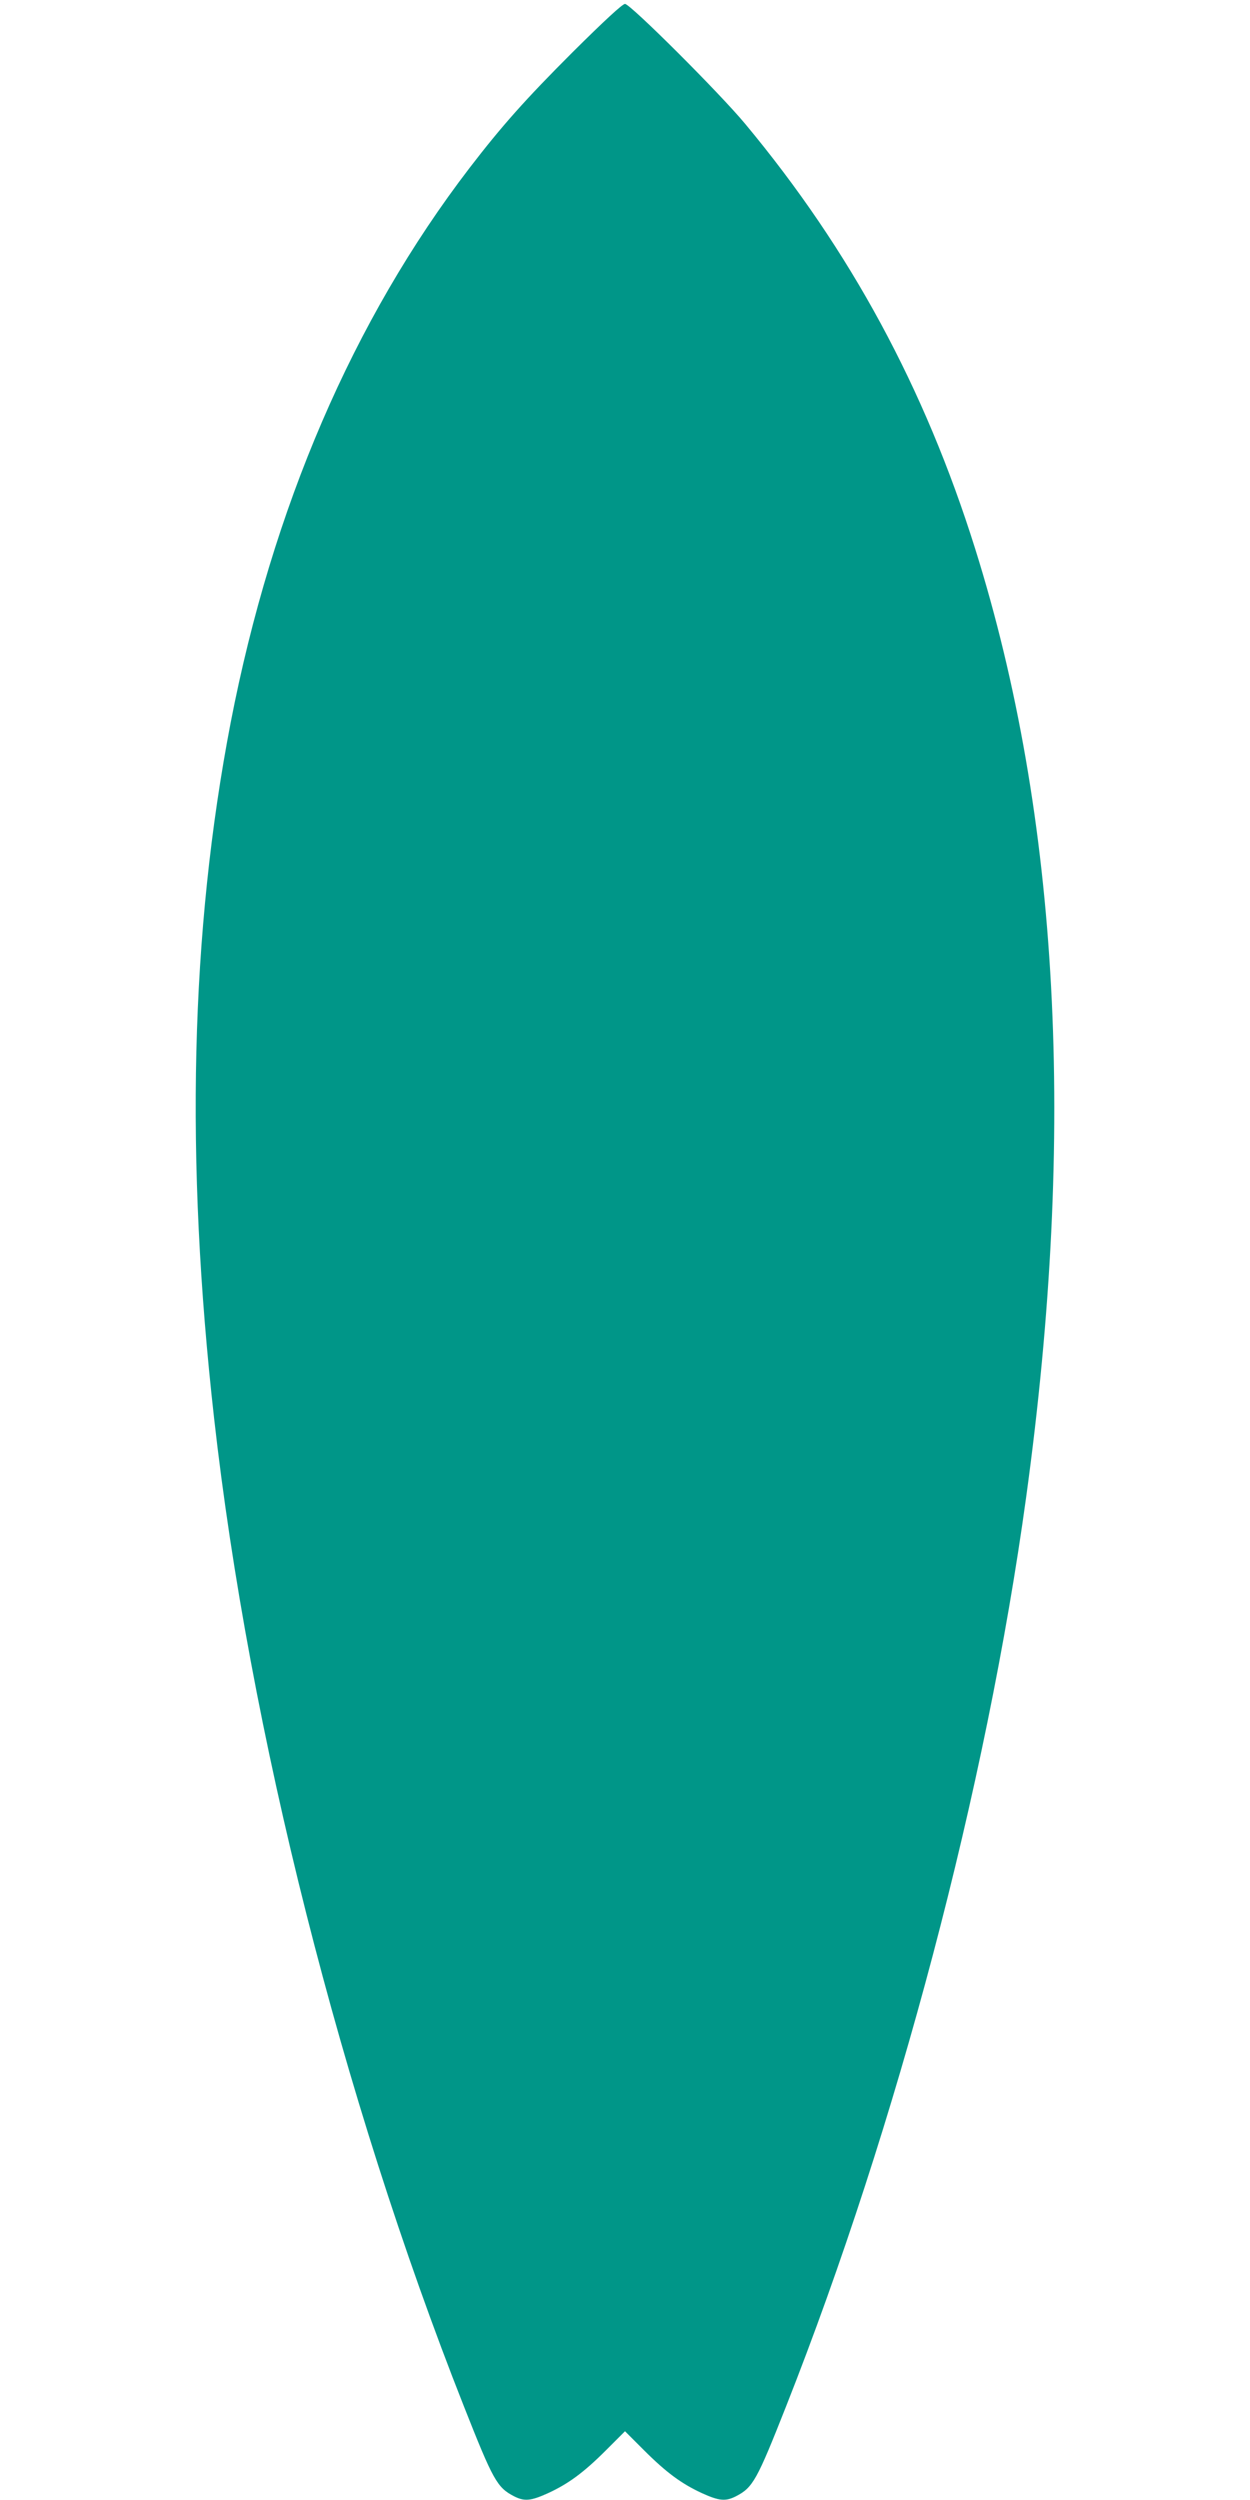
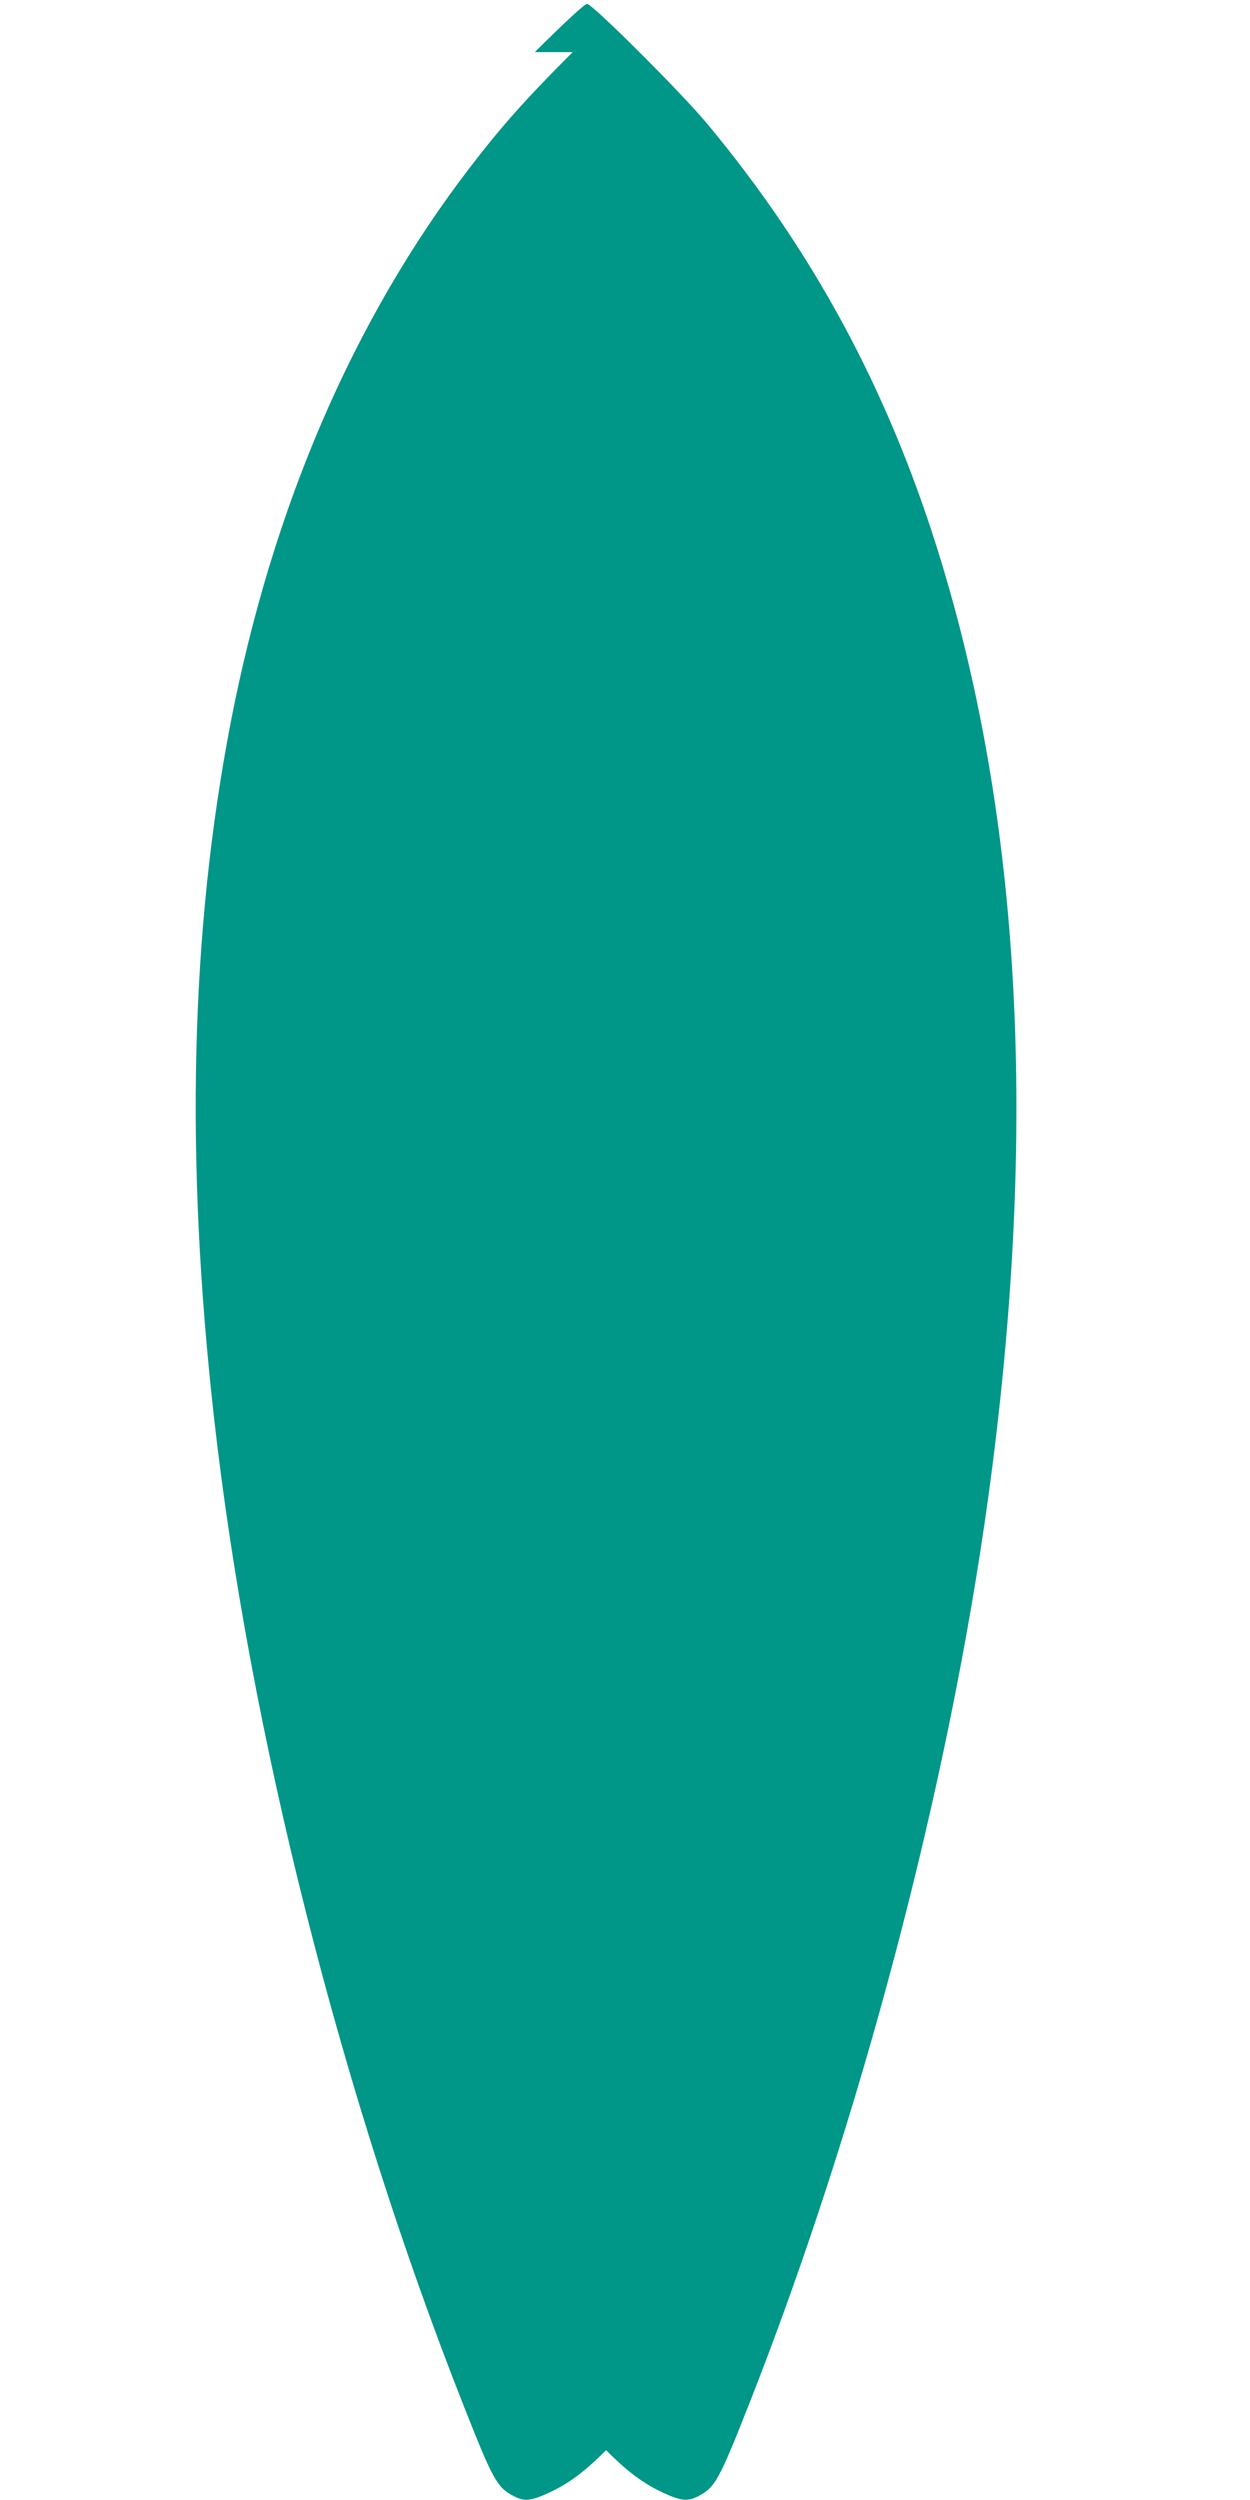
<svg xmlns="http://www.w3.org/2000/svg" version="1.0" width="640pt" height="1280pt" viewBox="0 0 640 1280" preserveAspectRatio="xMidYMid meet">
  <g transform="translate(0,1280) scale(0.1,-0.1)" fill="#009688" stroke="none">
-     <path d="M2932 12533 c-242 -242 -363 -378 -528 -593 -596 -778 -1010 -1740 -1223 -2840 -206 -1070 -234 -2233 -85 -3560 180 -1604 652 -3473 1279 -5060 150 -380 170 -416 257 -461 53 -27 86 -24 174 16 104 48 182 105 297 220 l97 97 97 -97 c115 -115 193 -172 297 -220 88 -40 121 -43 174 -16 87 45 107 81 257 461 569 1442 1025 3169 1229 4655 257 1871 170 3481 -261 4855 -258 823 -639 1528 -1177 2175 -131 158 -589 615 -616 615 -13 0 -108 -88 -268 -247z" />
+     <path d="M2932 12533 c-242 -242 -363 -378 -528 -593 -596 -778 -1010 -1740 -1223 -2840 -206 -1070 -234 -2233 -85 -3560 180 -1604 652 -3473 1279 -5060 150 -380 170 -416 257 -461 53 -27 86 -24 174 16 104 48 182 105 297 220 c115 -115 193 -172 297 -220 88 -40 121 -43 174 -16 87 45 107 81 257 461 569 1442 1025 3169 1229 4655 257 1871 170 3481 -261 4855 -258 823 -639 1528 -1177 2175 -131 158 -589 615 -616 615 -13 0 -108 -88 -268 -247z" />
  </g>
</svg>